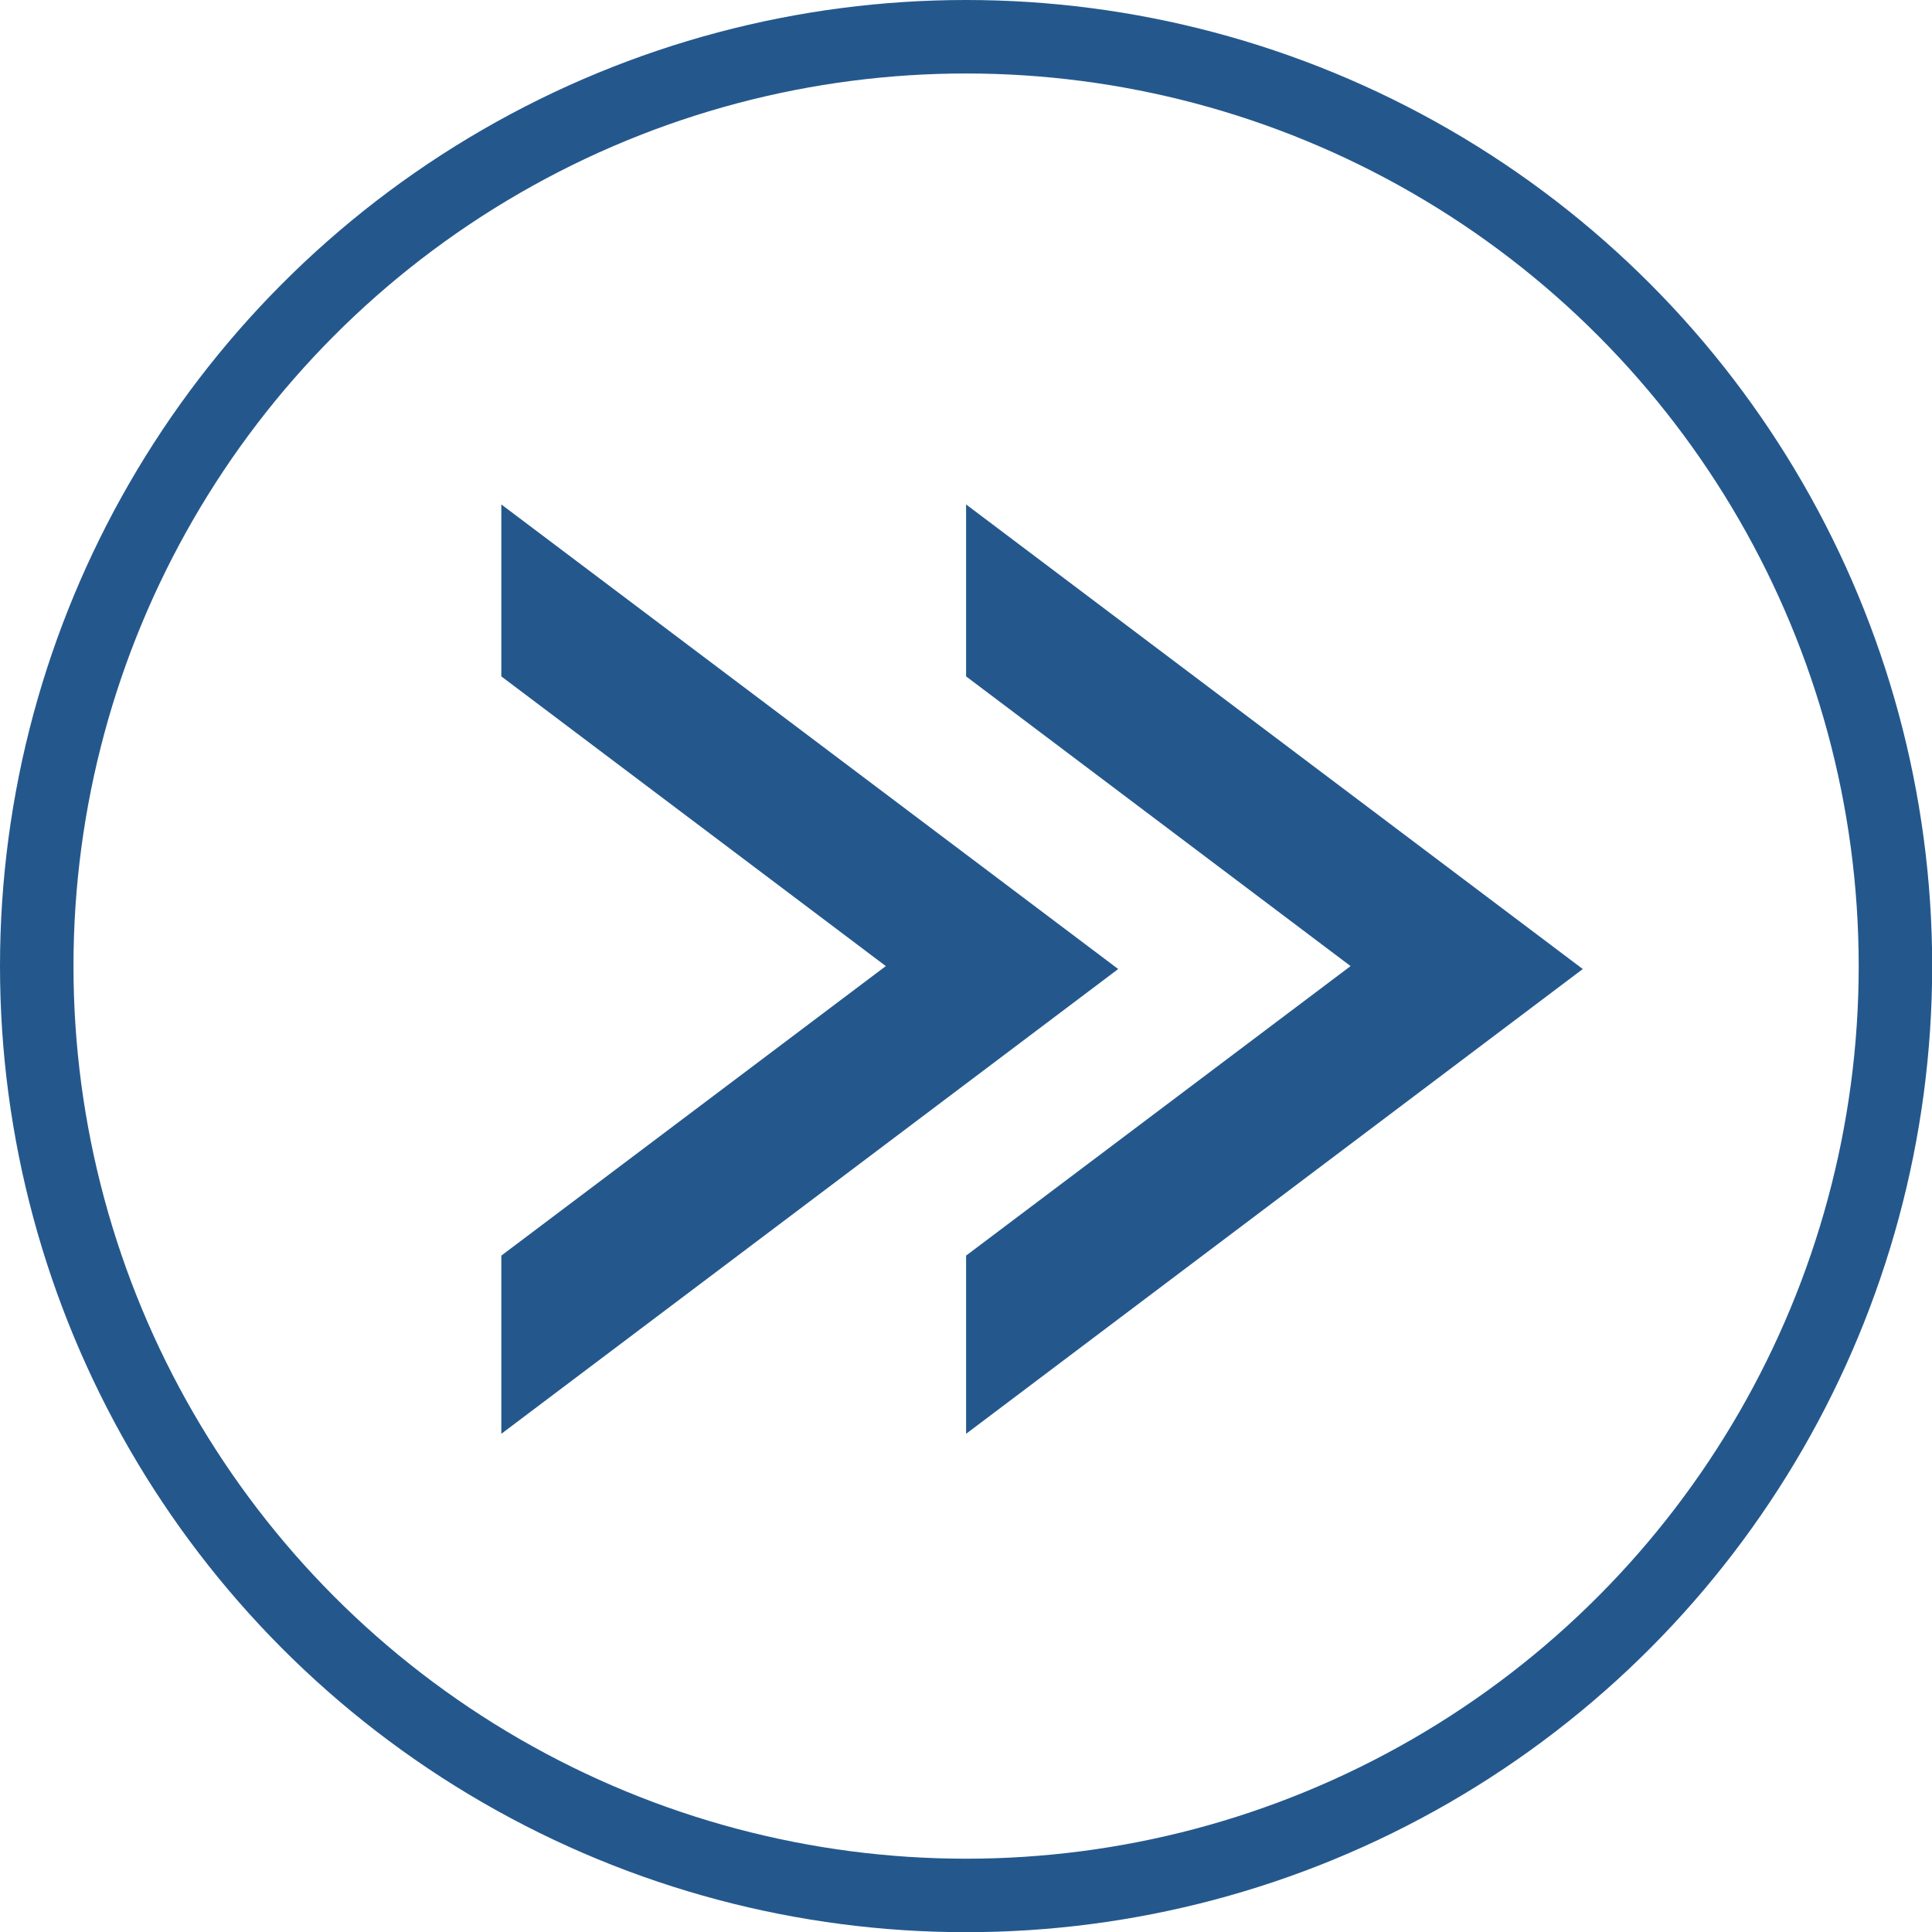
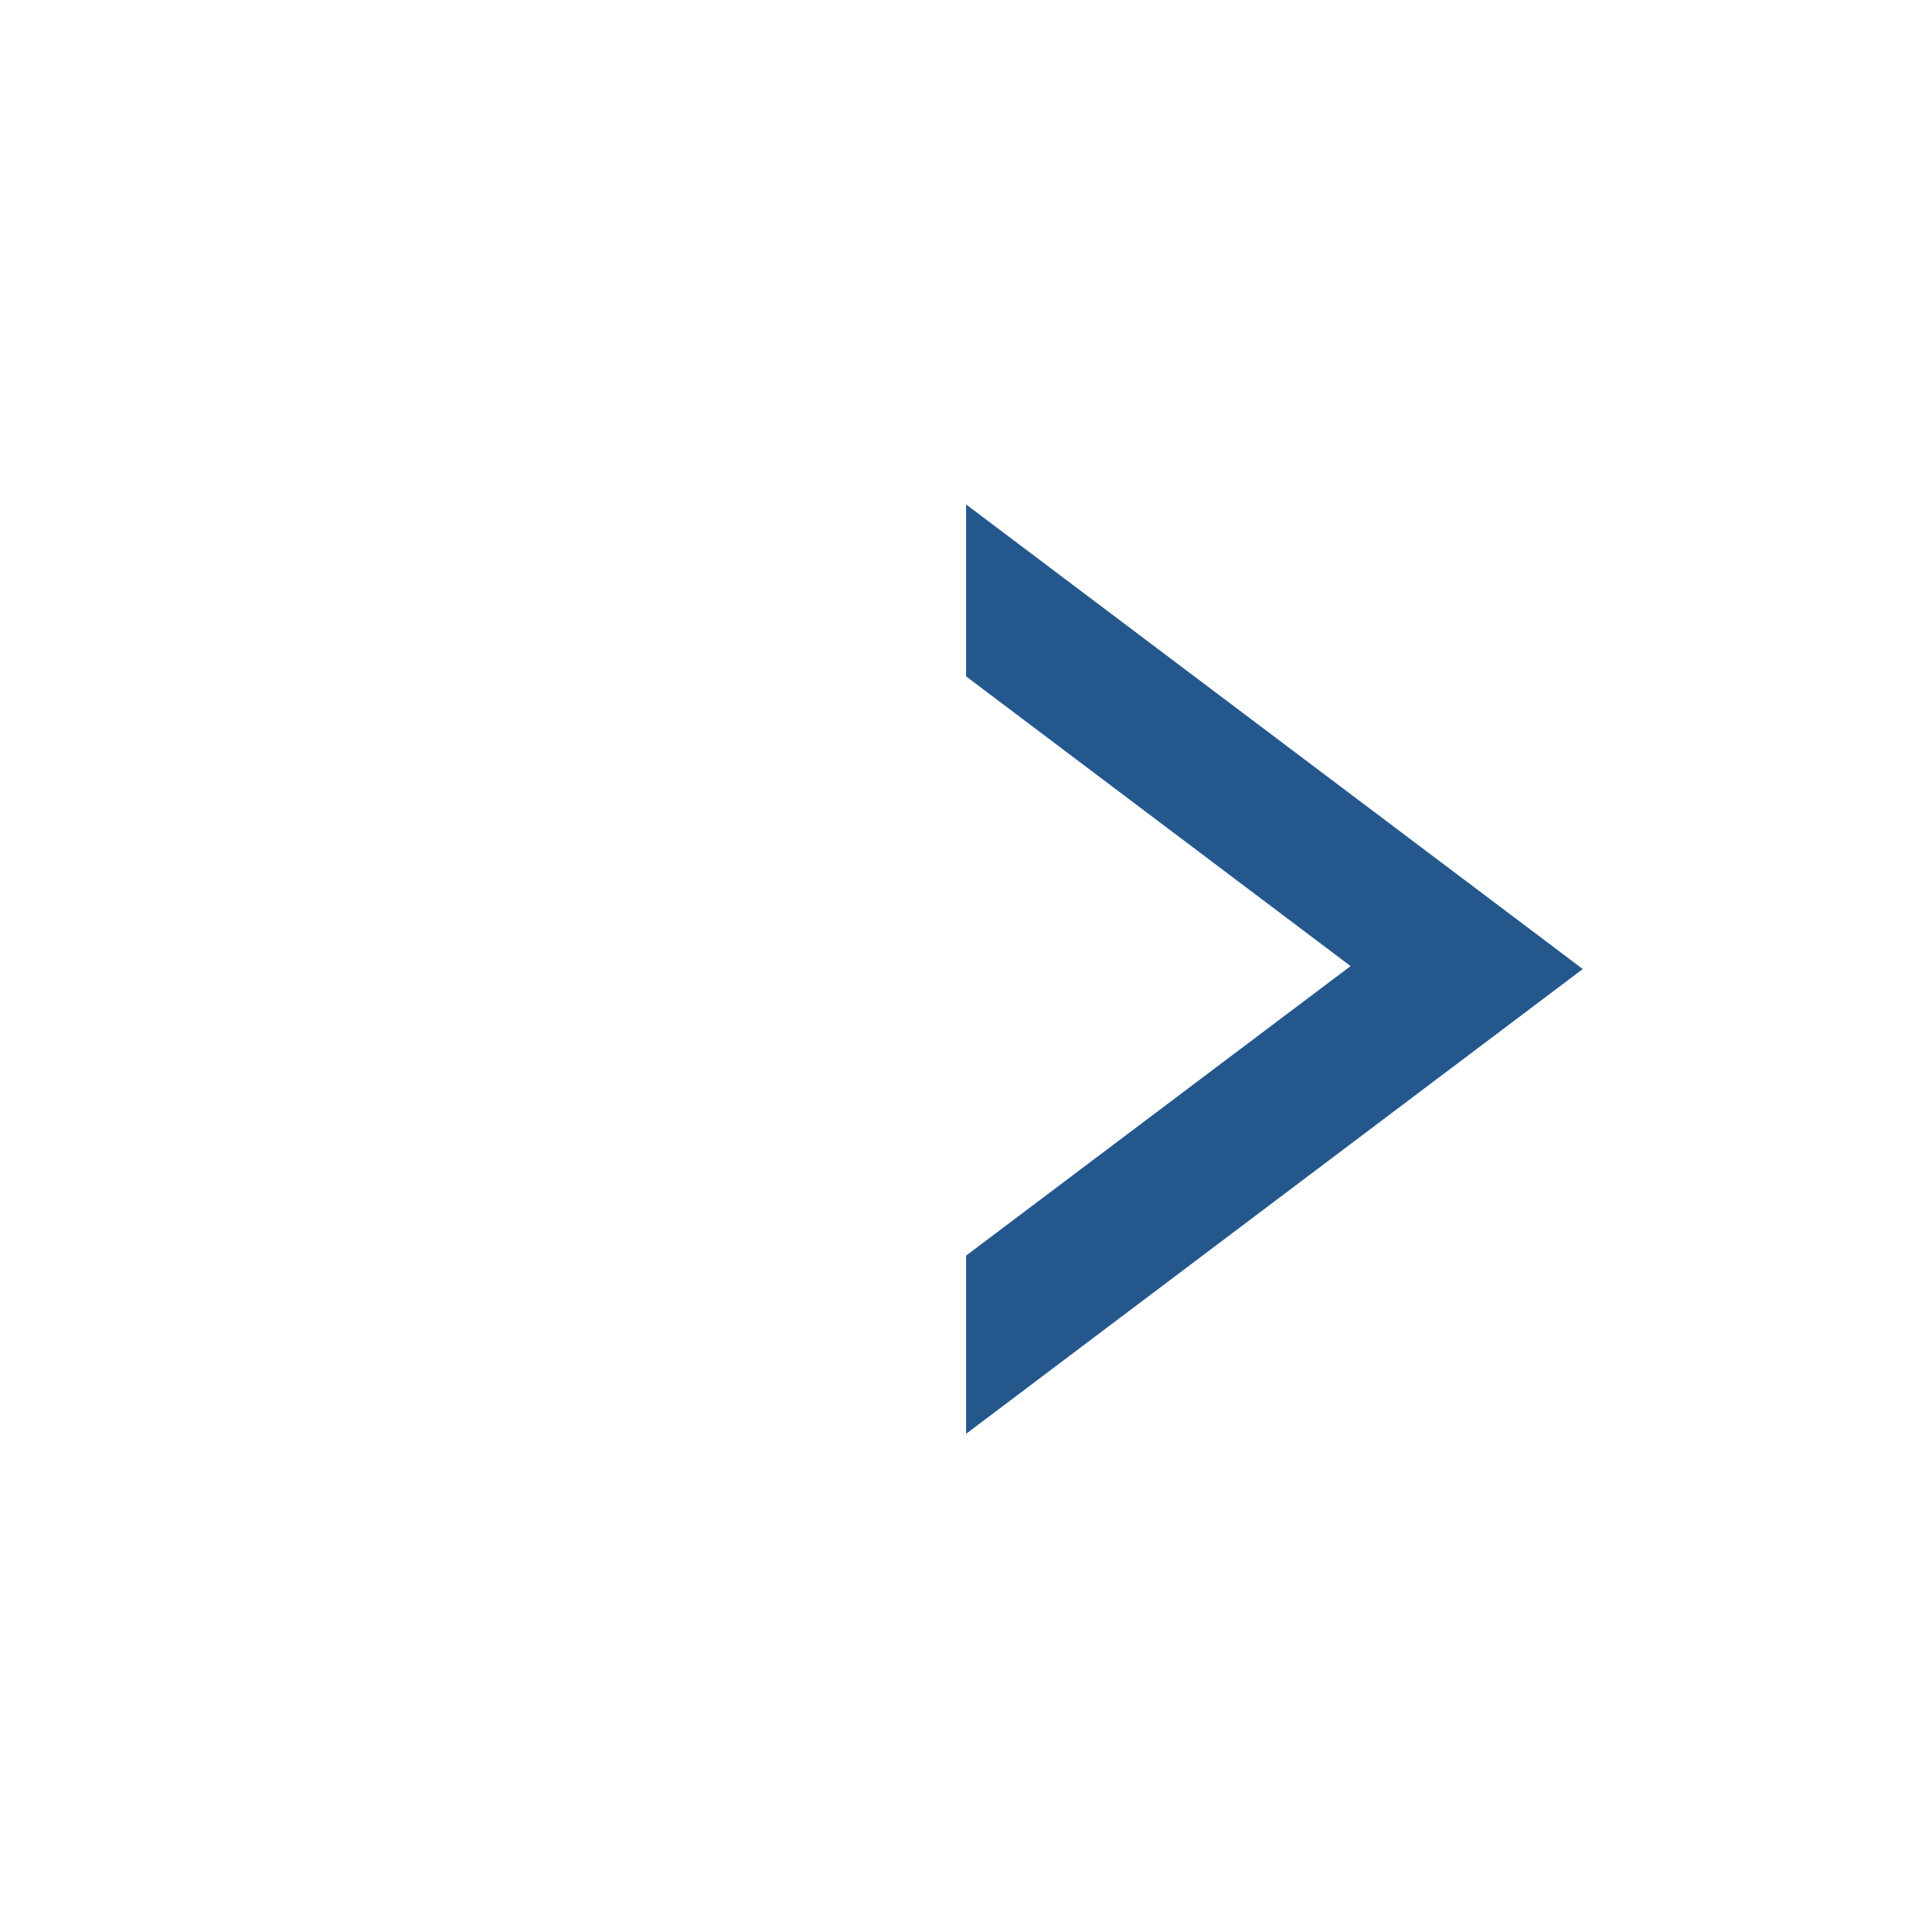
<svg xmlns="http://www.w3.org/2000/svg" viewBox="0 0 105.17 105.17">
  <defs>
    <style>.cls-1{fill:none;stroke:#24588d;stroke-miterlimit:10;stroke-width:4px;}.cls-2{fill:#24588d;}</style>
  </defs>
  <title>forward</title>
  <g id="Layer_2" data-name="Layer 2">
    <g id="Layer_1-2" data-name="Layer 1">
-       <circle class="cls-1" cx="52.59" cy="52.59" r="50.59" />
      <polygon class="cls-2" points="52.59 27.46 52.59 36.82 73.52 52.59 52.59 68.35 52.59 78.05 86.16 52.75 52.59 27.46" />
-       <polygon class="cls-2" points="27.29 27.46 27.29 36.82 48.22 52.59 27.29 68.35 27.29 78.05 60.87 52.75 27.29 27.46" />
    </g>
  </g>
</svg>